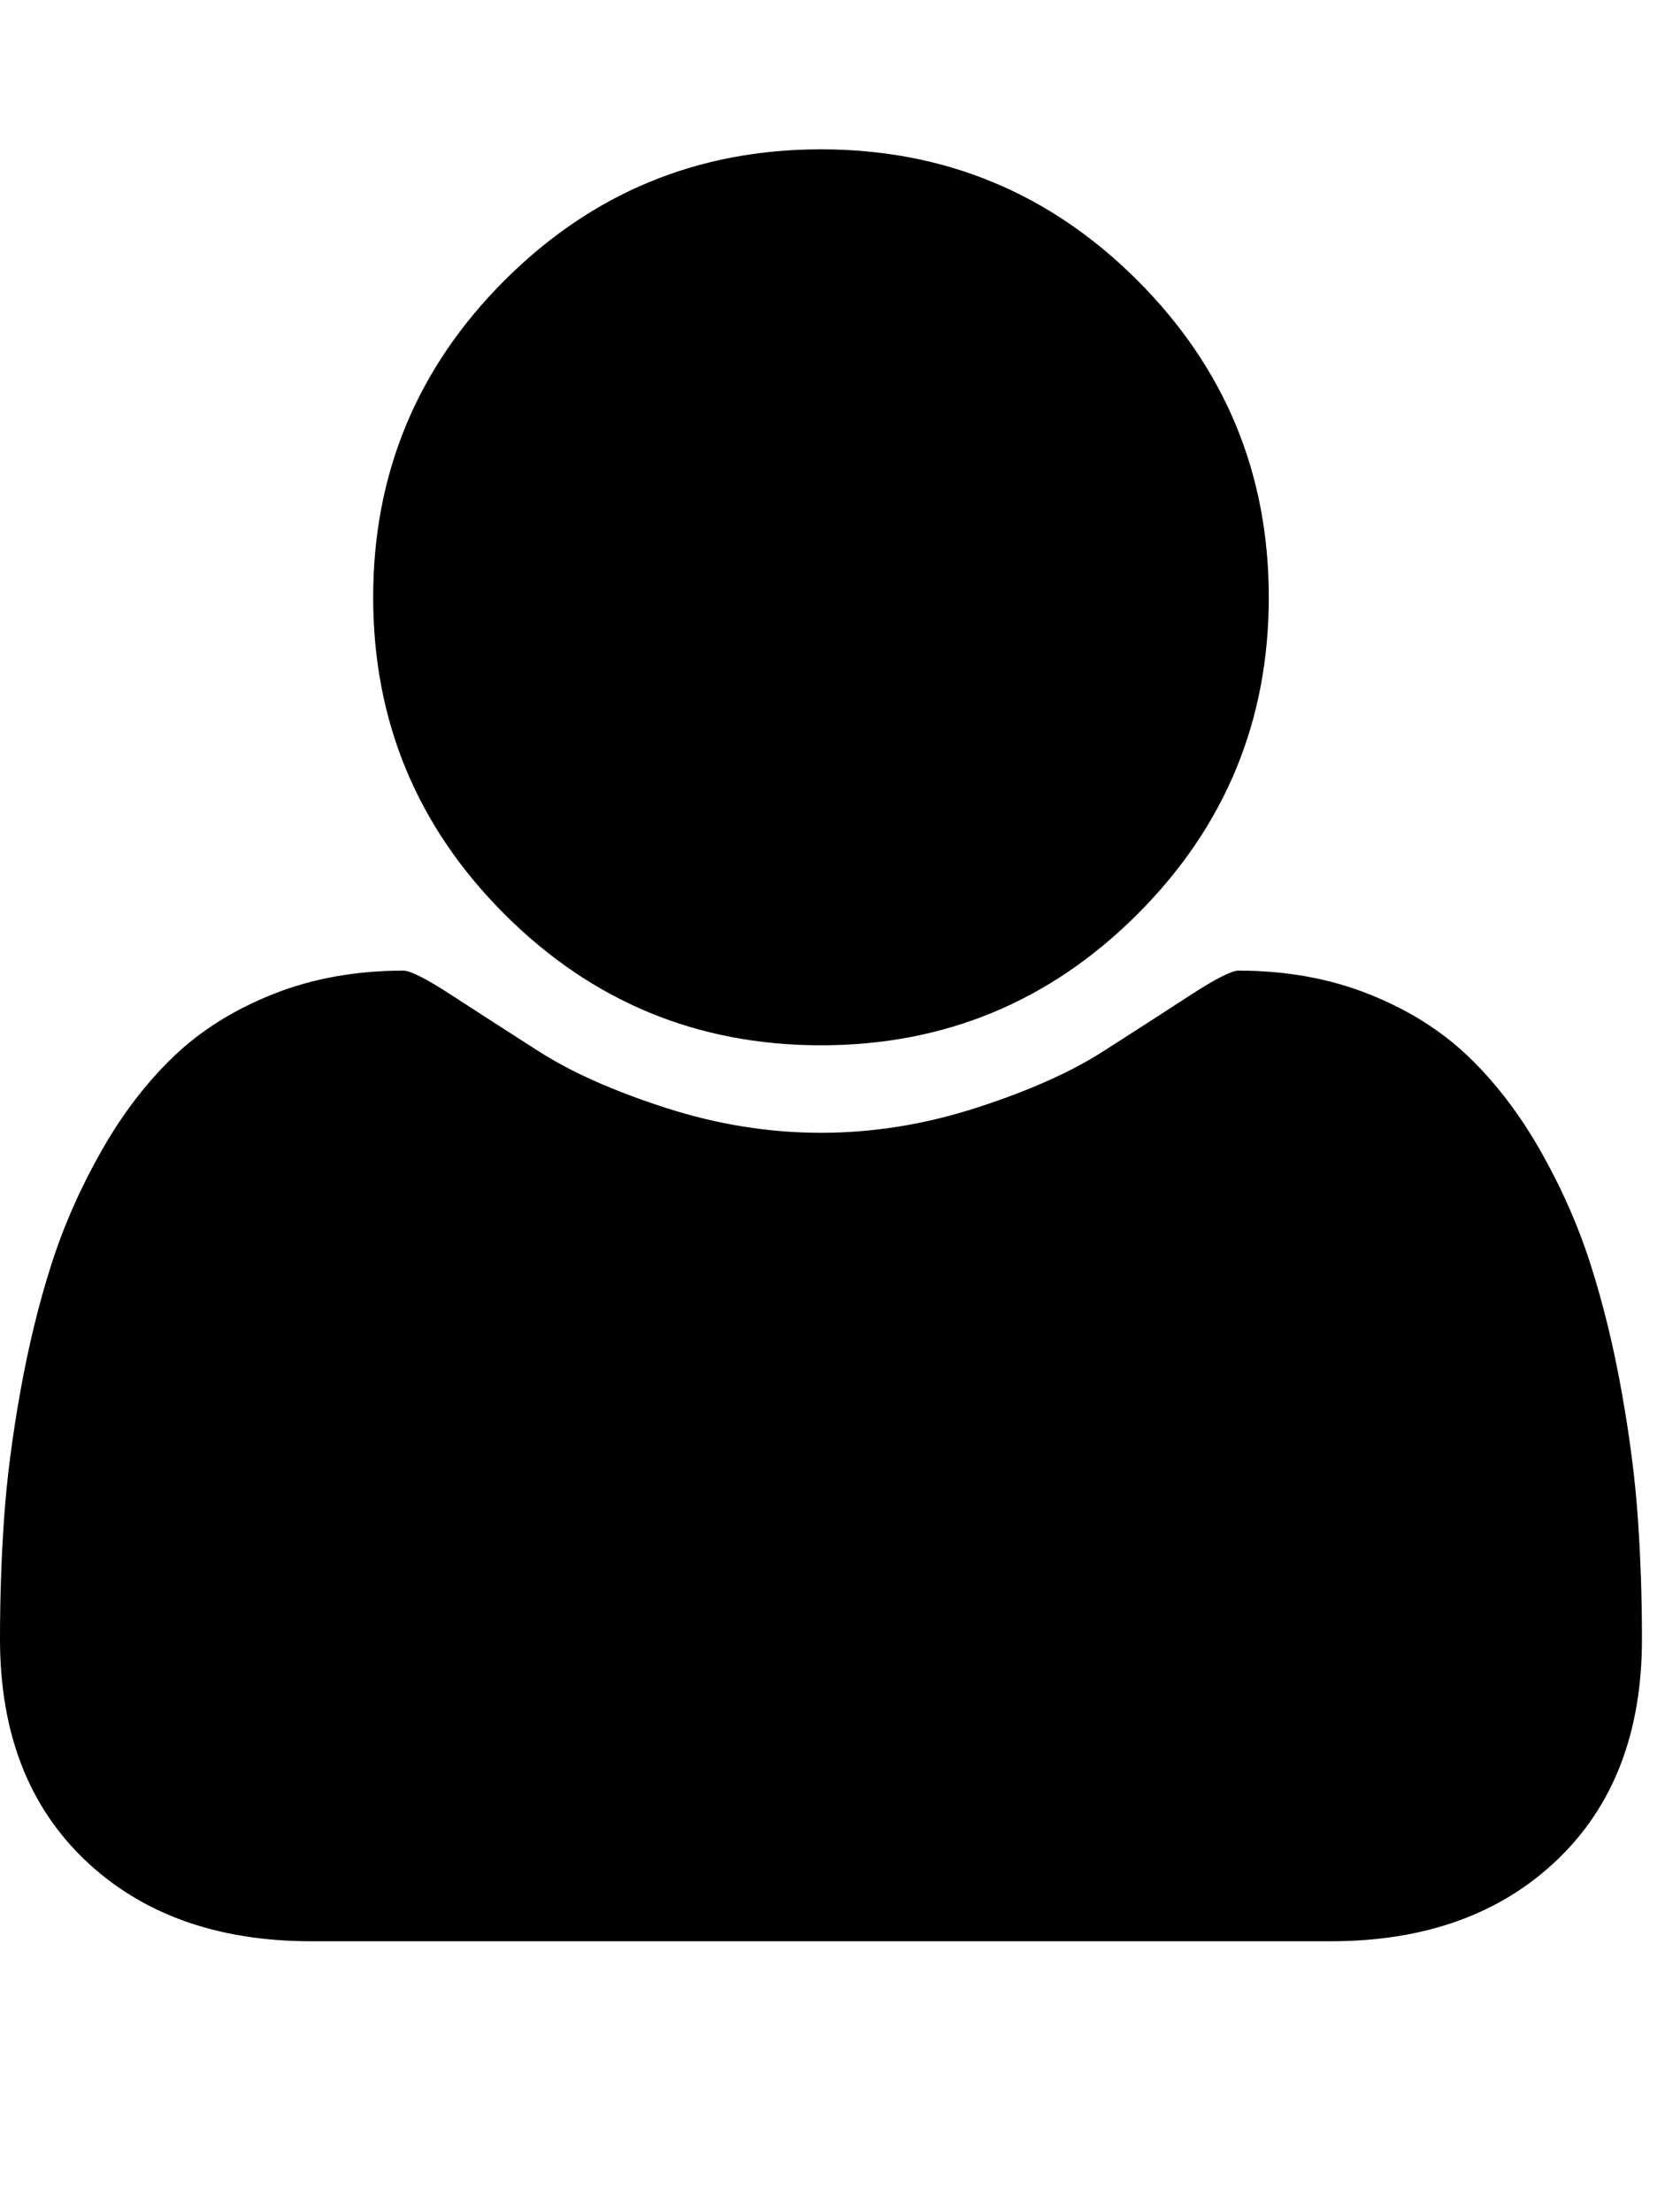
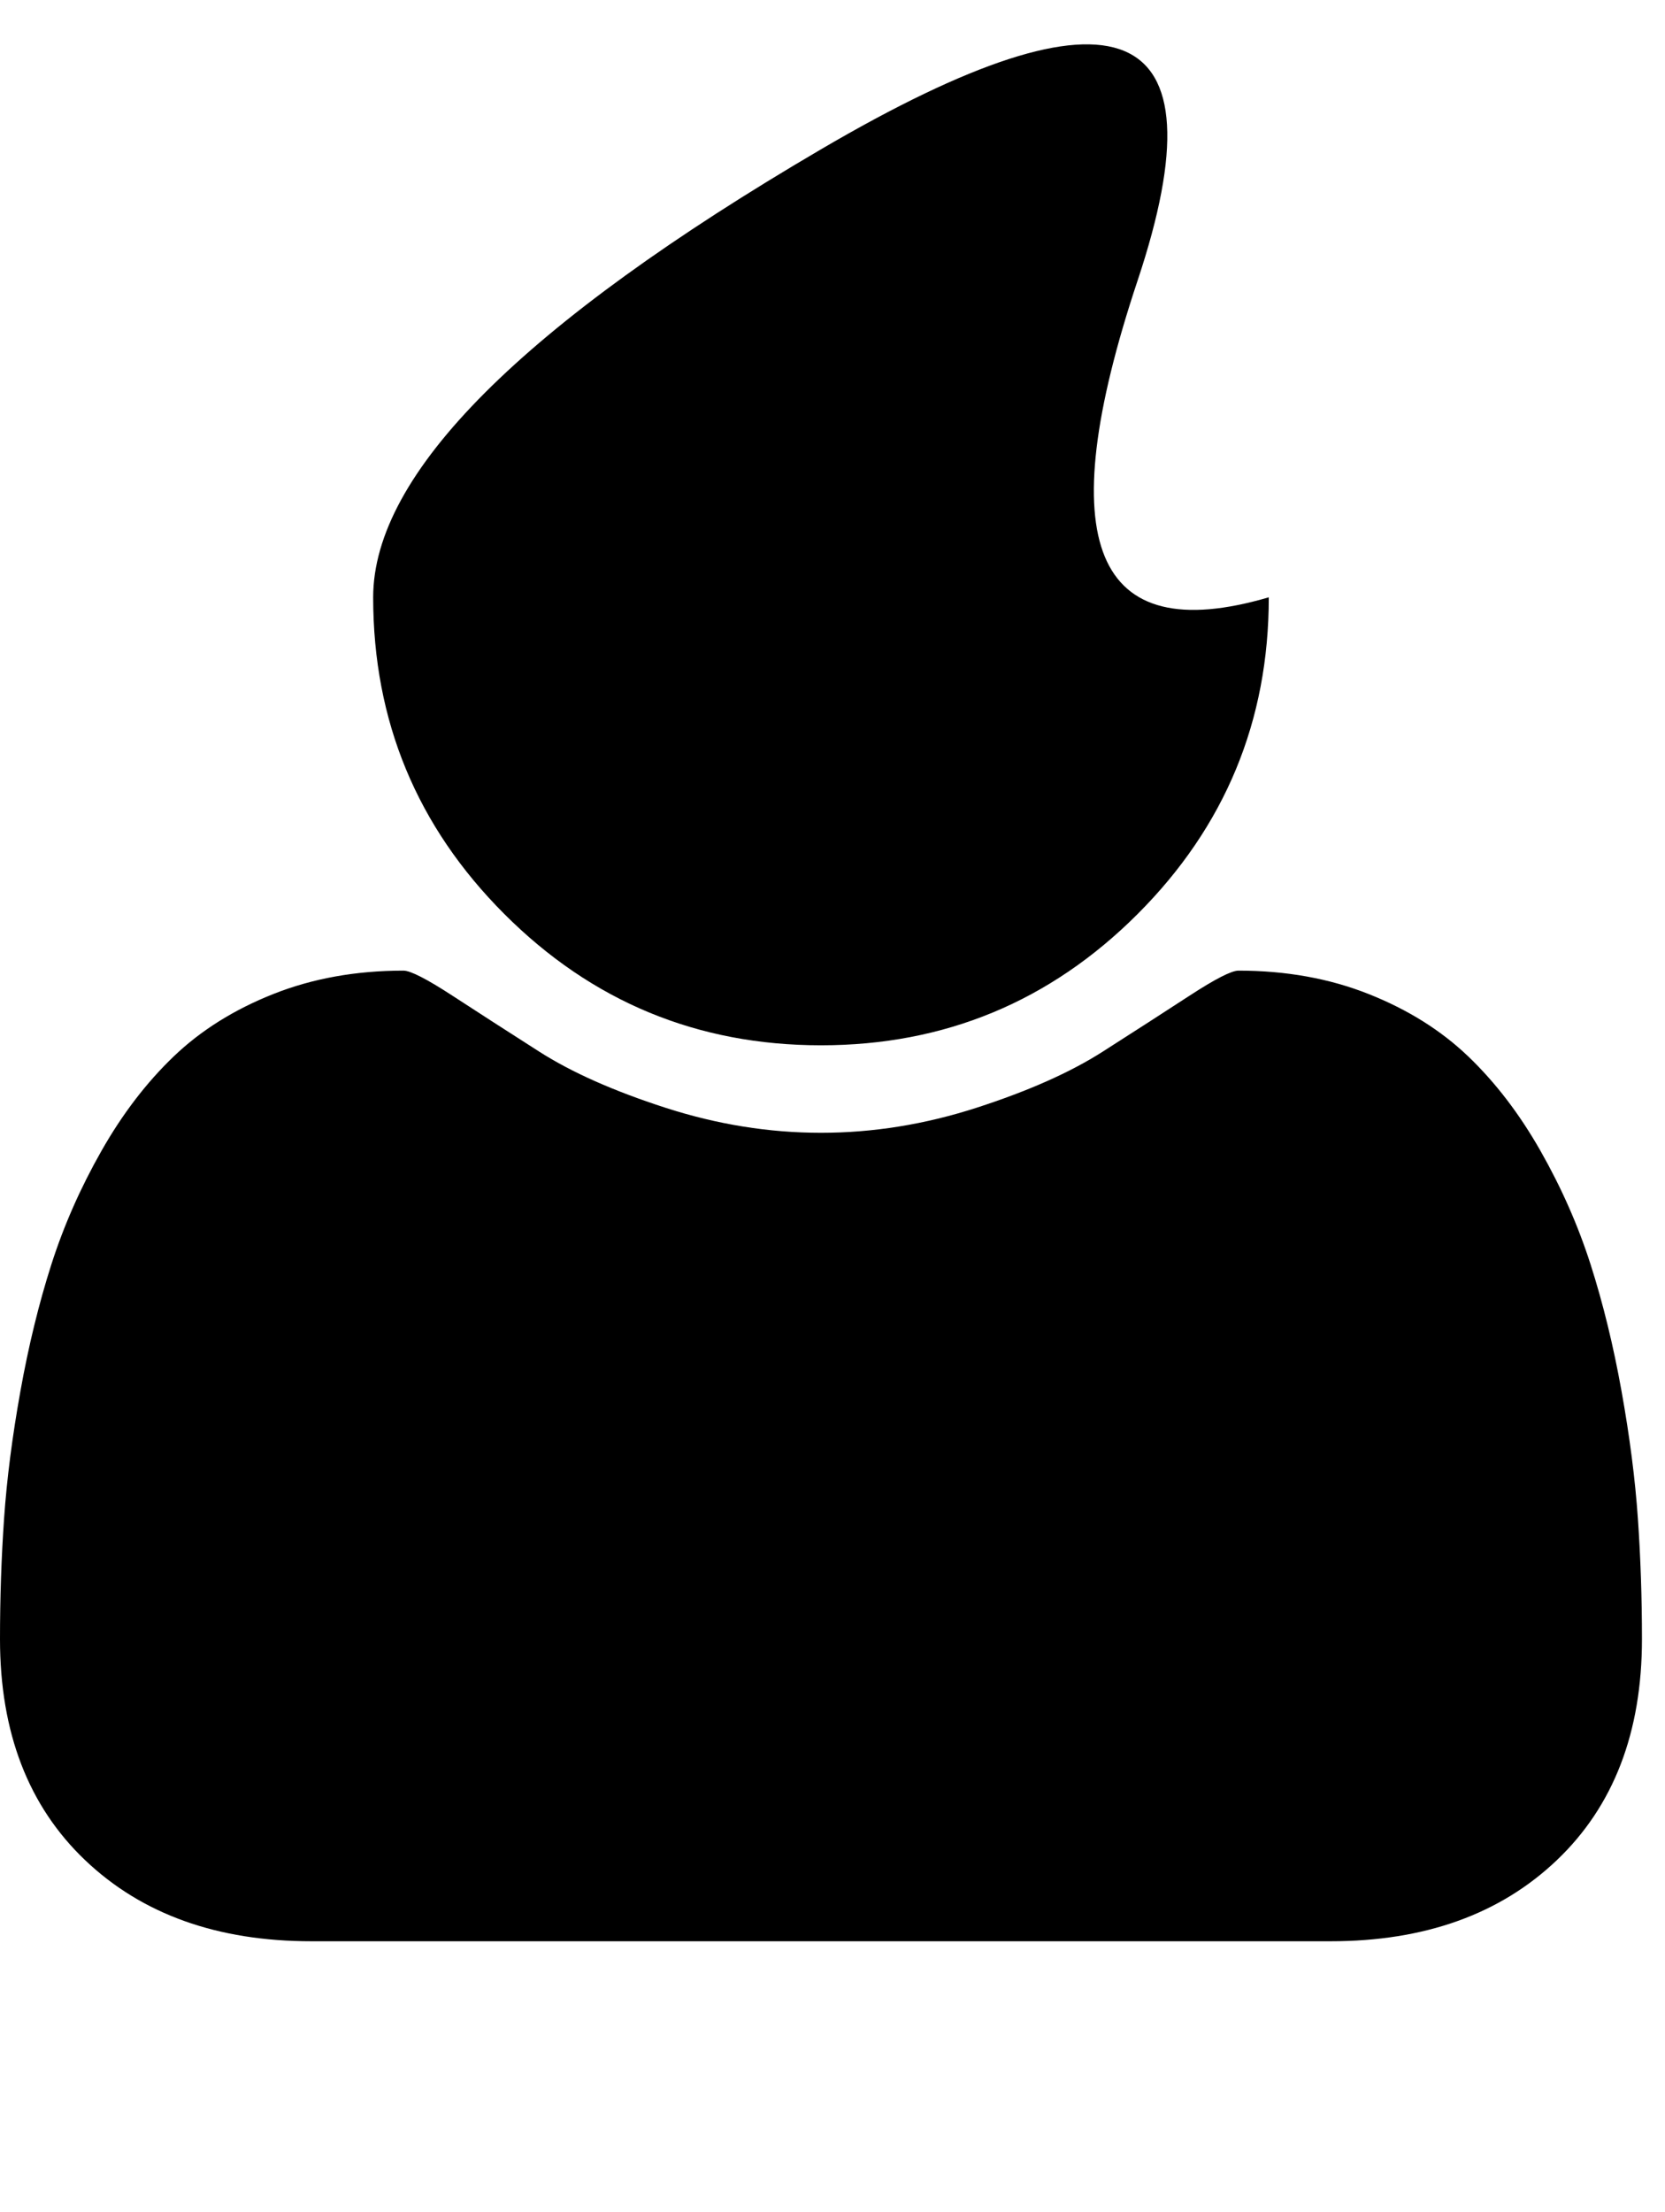
<svg xmlns="http://www.w3.org/2000/svg" width="100%" height="100%" preserveAspectRatio="none" viewBox="0 0 1427.76 1896.083" class="" fill="#000000">
-   <path d="M1408 1405q0 120-73 189.5t-194 69.5H267q-121 0-194-69.5T0 1405q0-53 3.5-103.5t14-109T44 1084t43-97.5 62-81 85.5-53.5T346 832q9 0 42 21.5t74.5 48 108 48T704 971t133.5-21.5 108-48 74.5-48 42-21.5q61 0 111.5 20t85.5 53.5 62 81 43 97.5 26.5 108.5 14 109 3.5 103.5zm-320-893q0 159-112.5 271.5T704 896 432.5 783.5 320 512t112.5-271.5T704 128t271.5 112.5T1088 512z" />
+   <path d="M1408 1405q0 120-73 189.5t-194 69.5H267q-121 0-194-69.5T0 1405q0-53 3.5-103.5t14-109T44 1084t43-97.5 62-81 85.5-53.5T346 832q9 0 42 21.5t74.5 48 108 48T704 971t133.5-21.5 108-48 74.5-48 42-21.5q61 0 111.5 20t85.5 53.5 62 81 43 97.5 26.5 108.5 14 109 3.5 103.5zm-320-893q0 159-112.5 271.5T704 896 432.5 783.5 320 512T704 128t271.5 112.5T1088 512z" />
</svg>